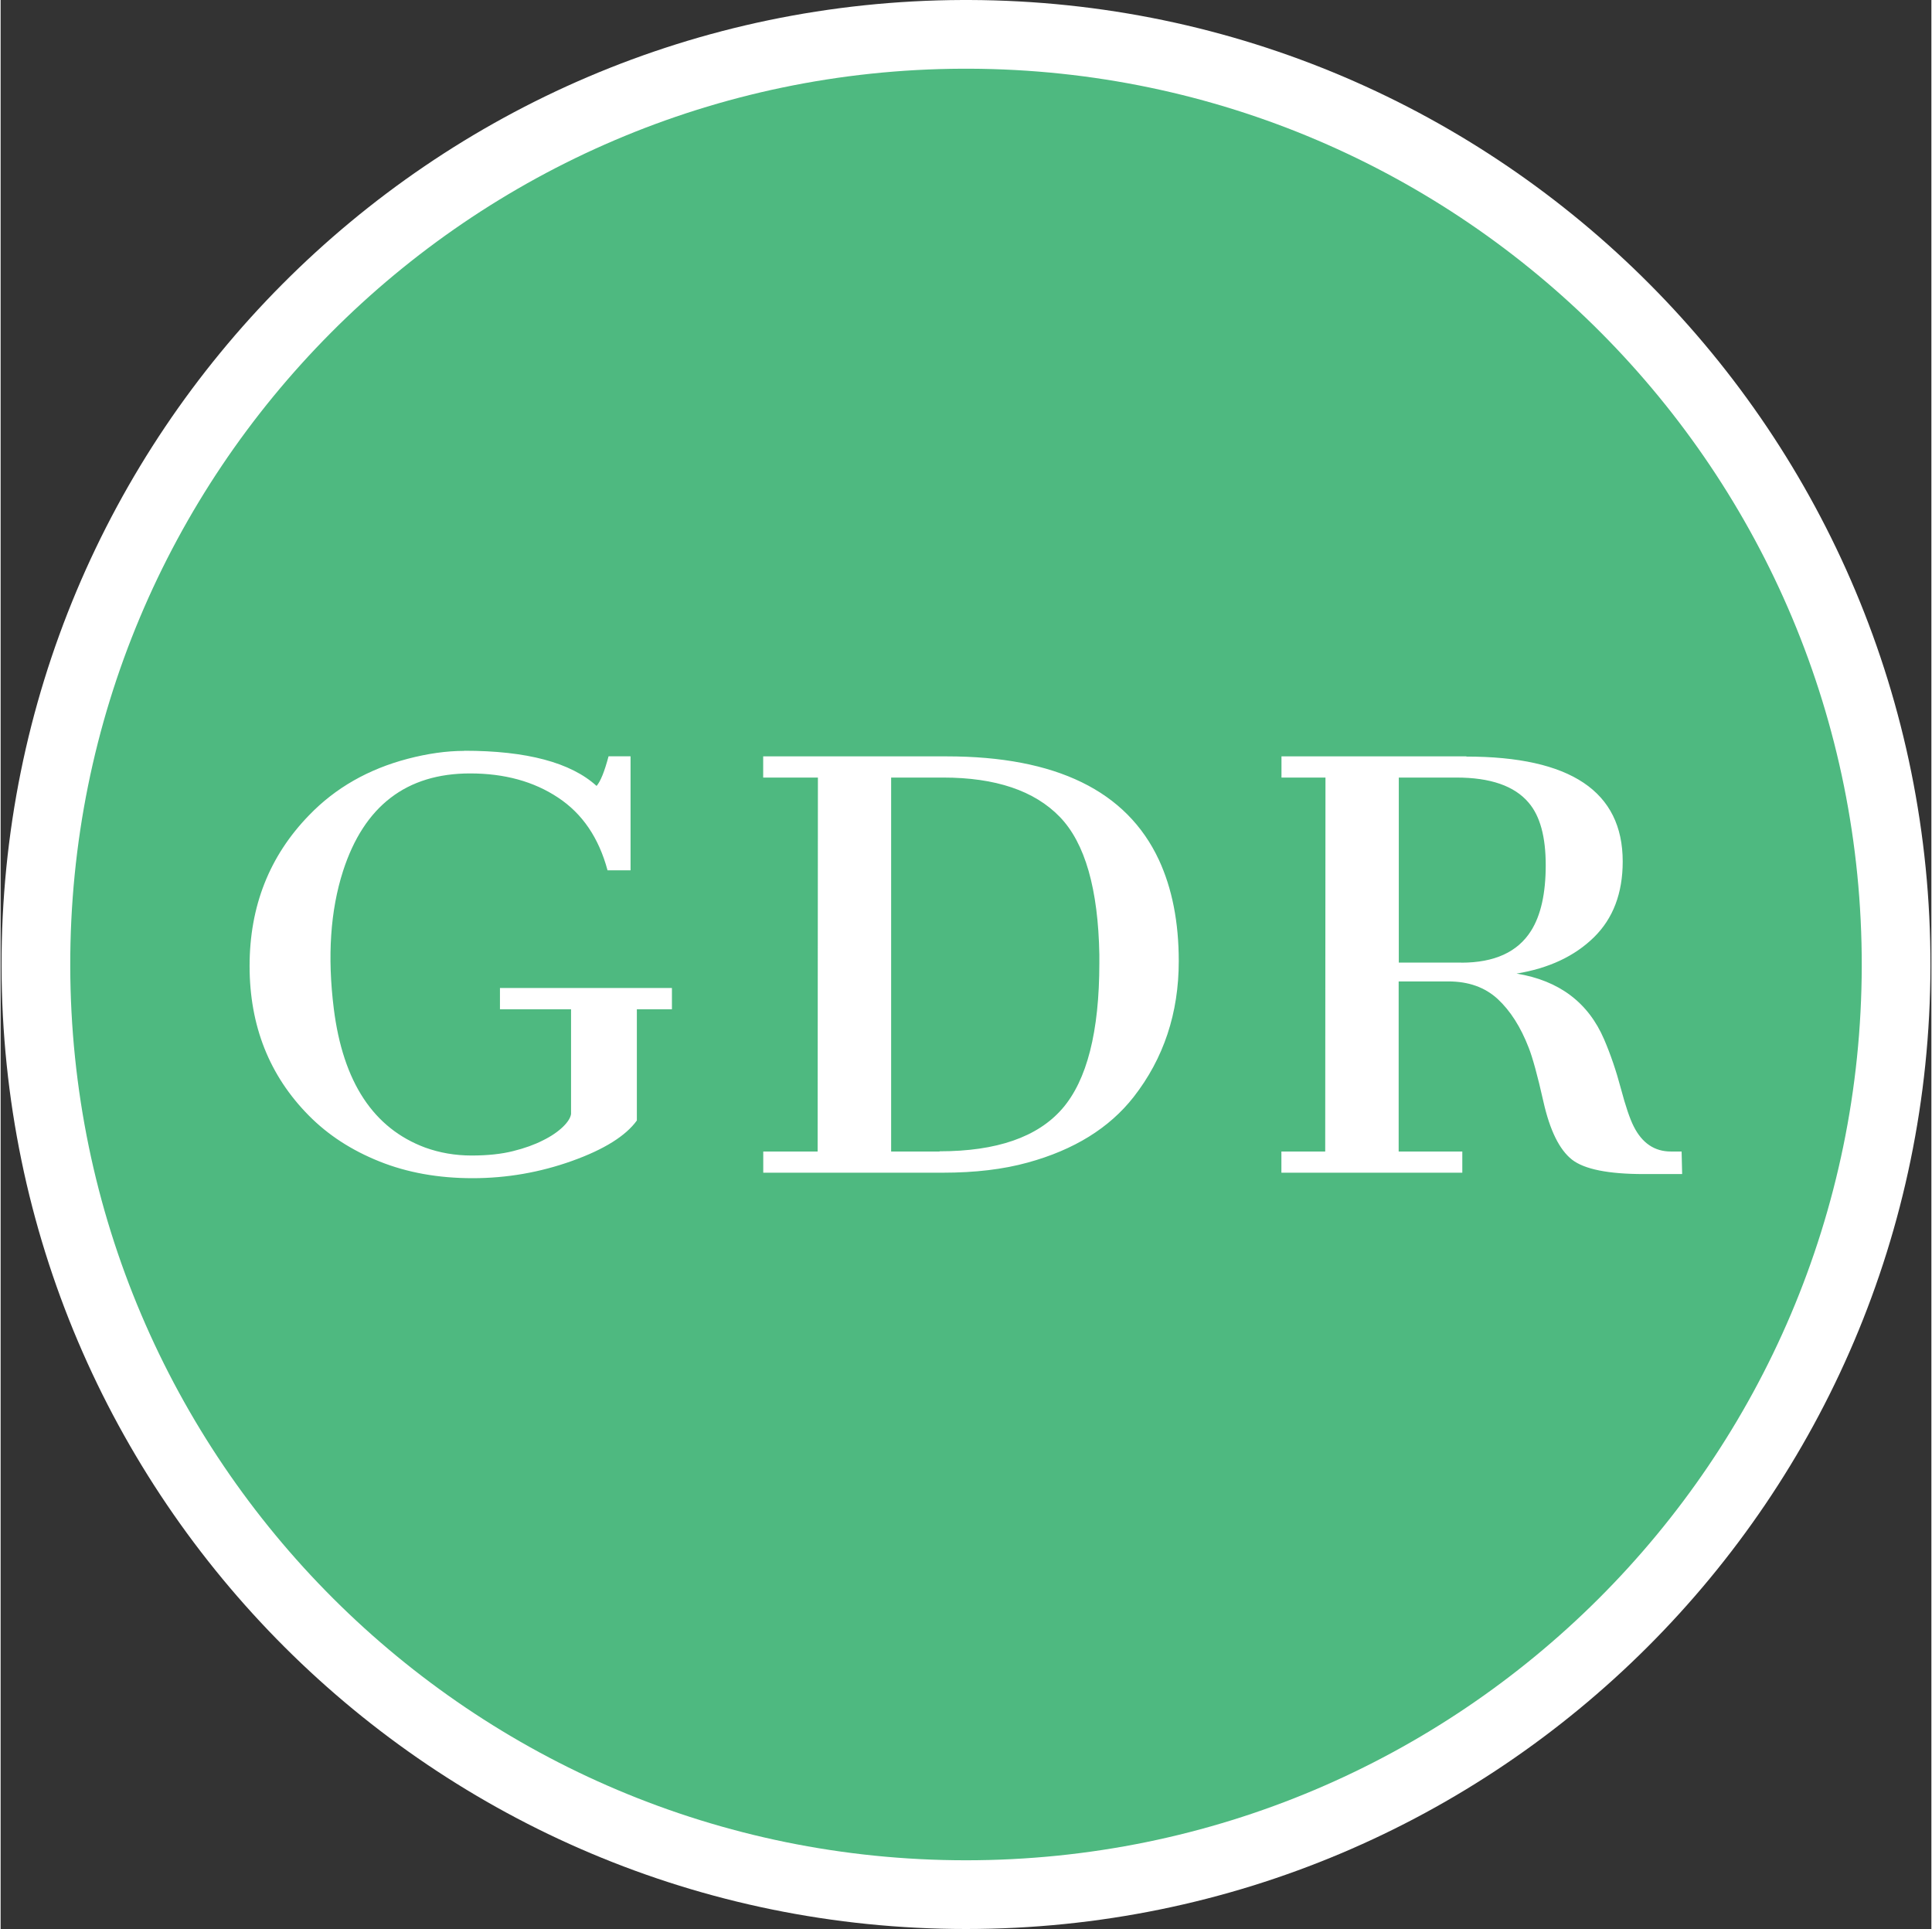
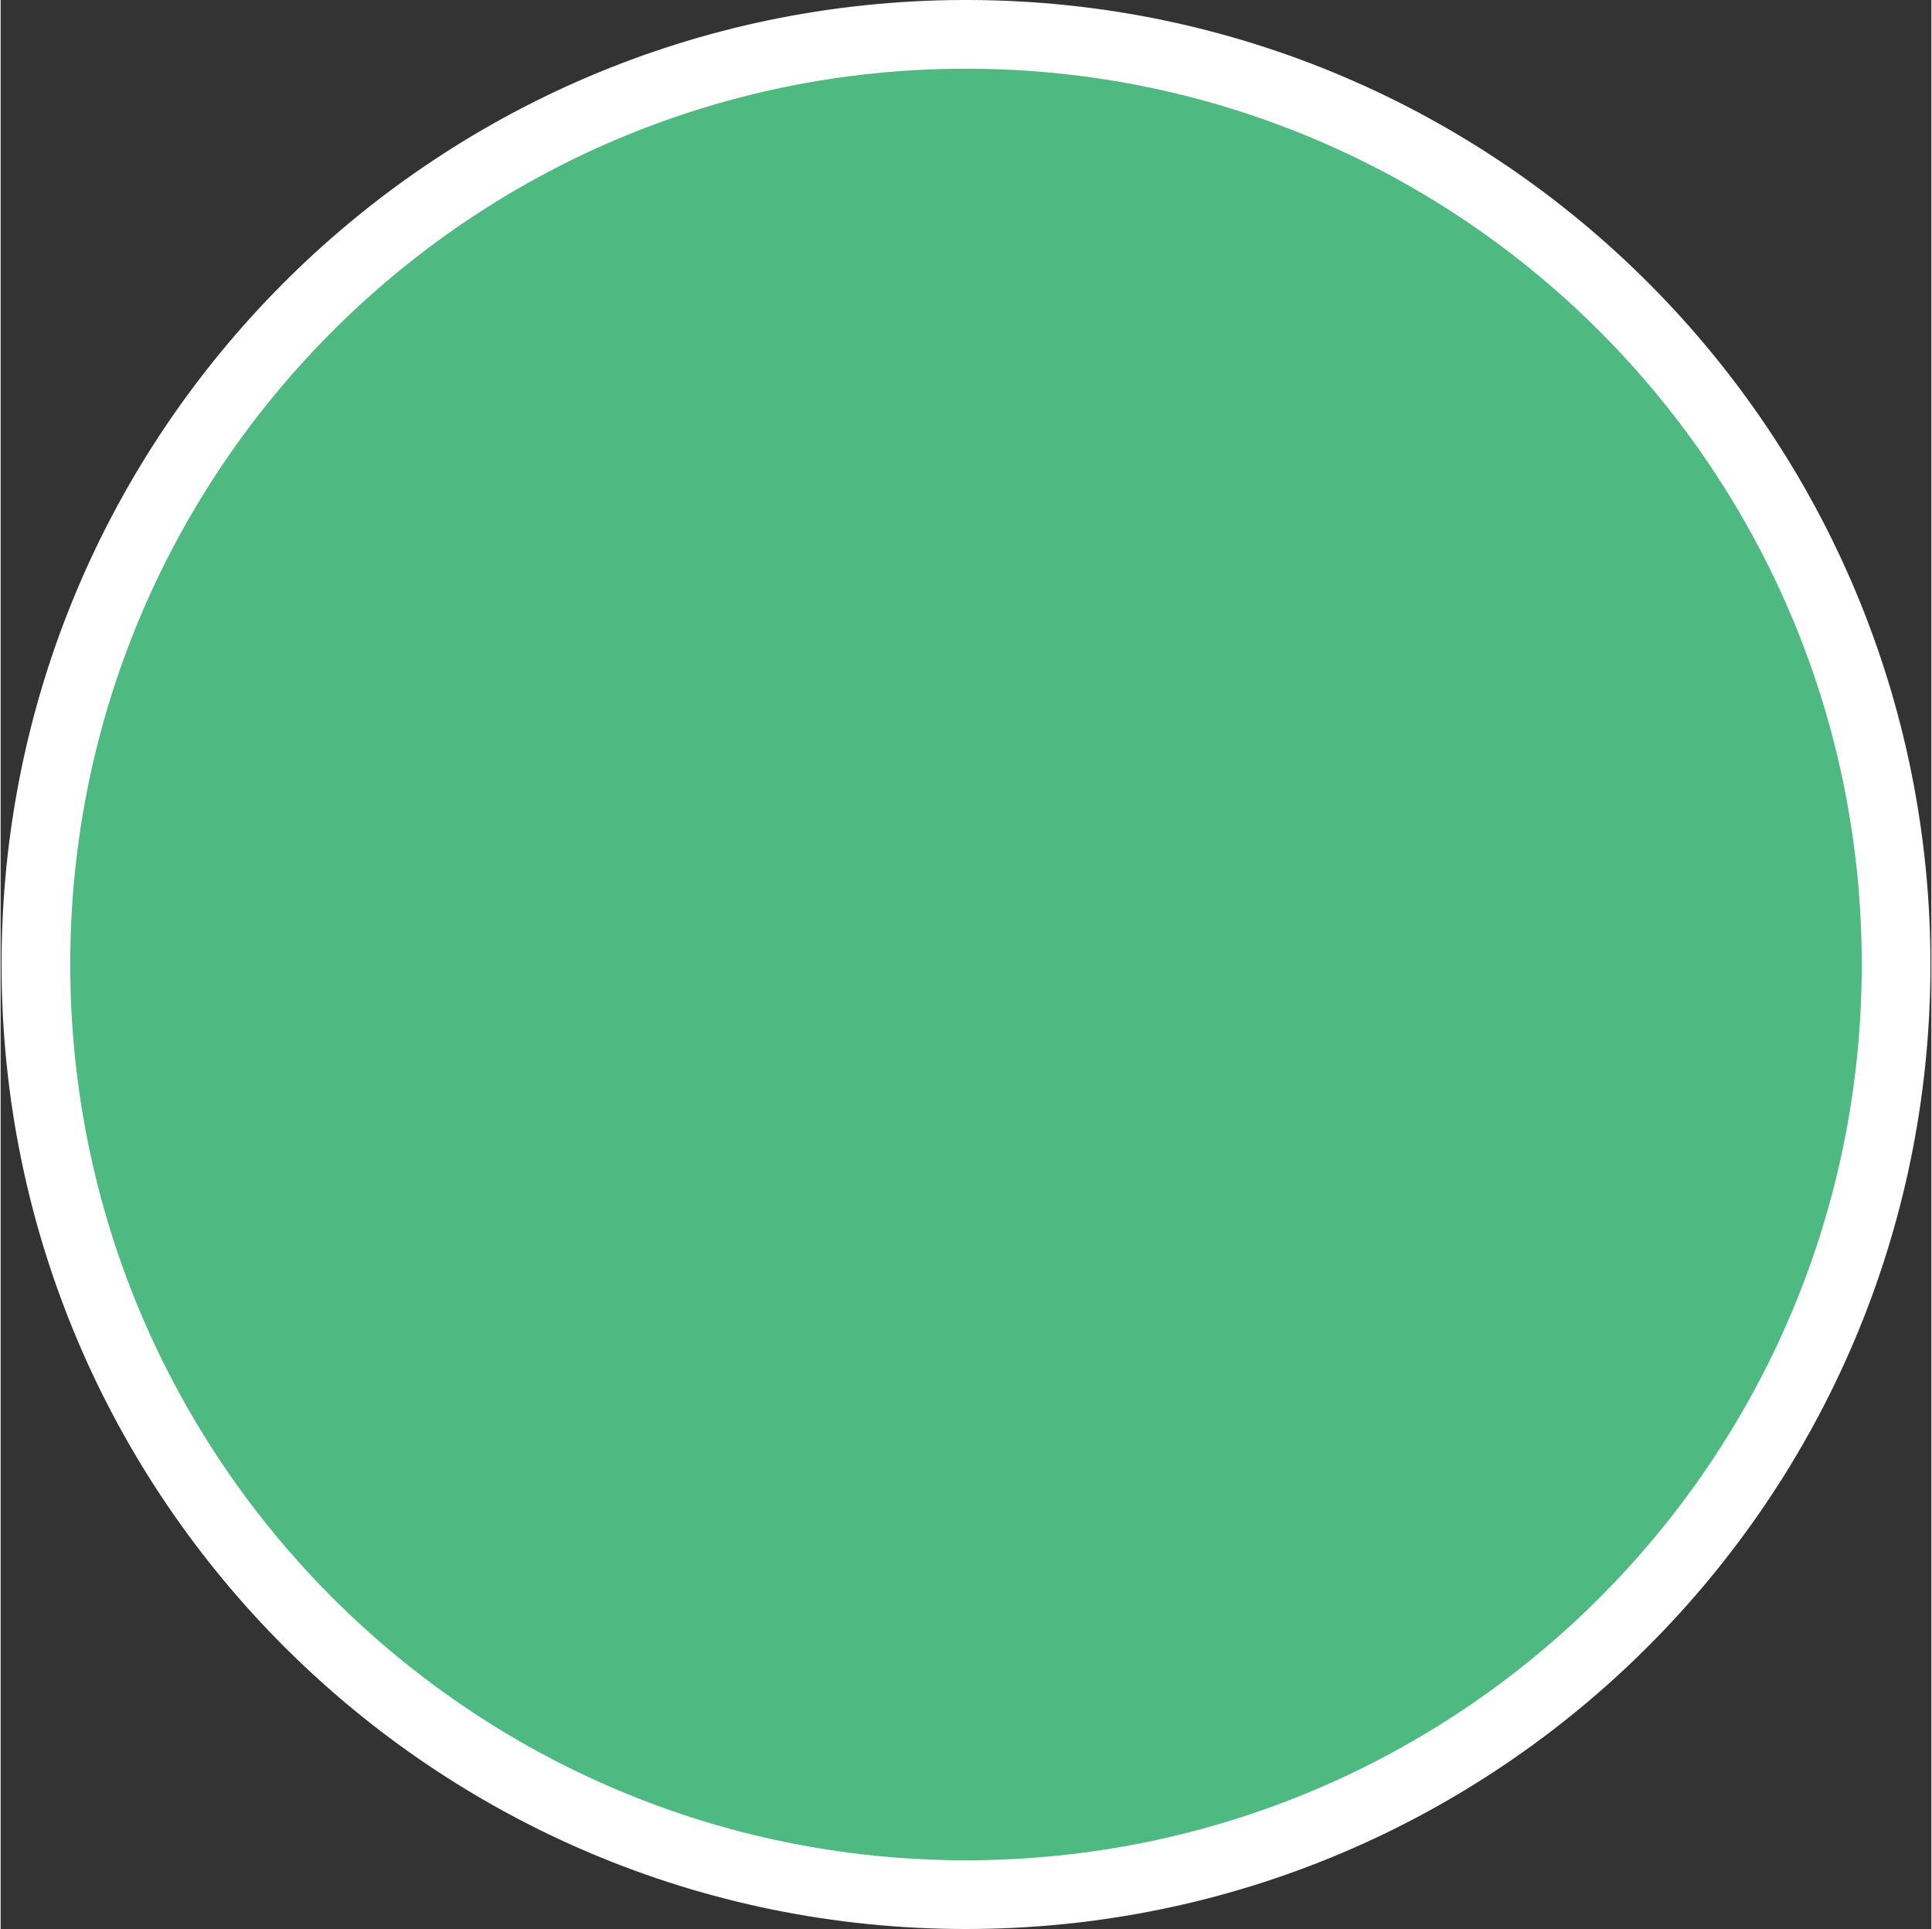
<svg xmlns="http://www.w3.org/2000/svg" viewBox="-0.071 0 147.142 147" overflow="visible" filter="drop-shadow(1px 1px 4px rgba(0,0,0,.28))" width="2500" height="2496">
  <rect x="-0.071" y="0" width="147.142" height="147" fill="#333333" stroke="none" />
  <path d="M73.242 0C32.7.142-.071 33.086 0 73.629S32.957 147 73.5 147s73.429-32.829 73.5-73.371S114.3.142 73.758 0zm.516 6.192c37.123.142 67.122 30.313 67.05 67.437s-30.185 67.18-67.308 67.18-67.237-30.057-67.308-67.18S36.119 6.334 73.242 6.192z" fill="#fff" />
  <path d="M73.242 5.236C35.592 5.378 5.16 35.978 5.236 73.63S35.85 141.763 73.5 141.763s68.193-30.484 68.264-68.134S111.408 5.378 73.758 5.236z" fill="#4eb980" />
-   <path d="M35.264 57.221c-1.357 0-2.797.207-4.314.604-3.002.79-5.505 2.218-7.507 4.293-3.029 3.111-4.54 6.945-4.54 11.496 0 4.556 1.506 8.358 4.52 11.402 1.465 1.481 3.25 2.642 5.381 3.494 2.116.85 4.489 1.274 7.09 1.274s5.133-.439 7.584-1.316c2.451-.877 4.092-1.909 4.938-3.08v-8.477h2.673v-1.62H37.983v1.62h5.418v7.982c-.041.289-.248.619-.62.98-.376.361-.876.712-1.527 1.032-.64.325-1.393.598-2.27.815-.877.222-1.93.336-3.173.336s-2.425-.207-3.524-.604c-3.942-1.466-6.264-4.99-6.966-10.578-.5-4.009-.258-7.502.702-10.49 1.6-4.963 4.835-7.445 9.685-7.445 2.616 0 4.85.61 6.697 1.837 1.858 1.223 3.111 3.07 3.777 5.547h1.754v-8.69H46.26c-.31 1.162-.609 1.91-.913 2.26-1.96-1.784-5.325-2.682-10.077-2.682zm22.785 30.53v1.615h13.689c2.456 0 4.613-.258 6.47-.774 3.524-.965 6.213-2.631 8.065-4.994 2.296-2.941 3.441-6.398 3.441-10.35 0-2.973-.505-5.542-1.511-7.715-2.451-5.262-7.843-7.894-16.176-7.894H58.044v1.615h4.17l-.021 28.497zm13.436 0h-3.69V59.254h3.964c3.993 0 6.955 1.001 8.885 2.993s2.93 5.5 3.018 10.505v.64c0 5.226-.944 8.926-2.822 11.093-1.878 2.167-5.005 3.25-9.355 3.25zm40.143-30.112H97.542v1.615h3.353l-.02 28.497h-3.339v1.615h13.787v-1.615h-4.85V74.79h3.792c1.538 0 2.787.449 3.757 1.341.965.898 1.754 2.137 2.363 3.715.289.733.67 2.1 1.12 4.108.495 2.198 1.222 3.663 2.177 4.416.939.733 2.766 1.1 5.47 1.1h2.925l-.041-1.719h-.826c-1.238 0-2.183-.64-2.822-1.909-.29-.568-.62-1.532-.98-2.89s-.79-2.61-1.275-3.74c-1.202-2.807-3.426-4.49-6.677-5.02 2.461-.403 4.422-1.321 5.893-2.761 1.465-1.434 2.198-3.364 2.198-5.779 0-5.335-3.973-7.997-11.92-7.997zm-.377 15.717h-4.768V59.254h4.396c2.58 0 4.417.635 5.496 1.91.877 1.02 1.305 2.61 1.305 4.767s-.372 3.818-1.12 5.005c-1.021 1.615-2.786 2.425-5.314 2.425z" fill="#fff" />
</svg>